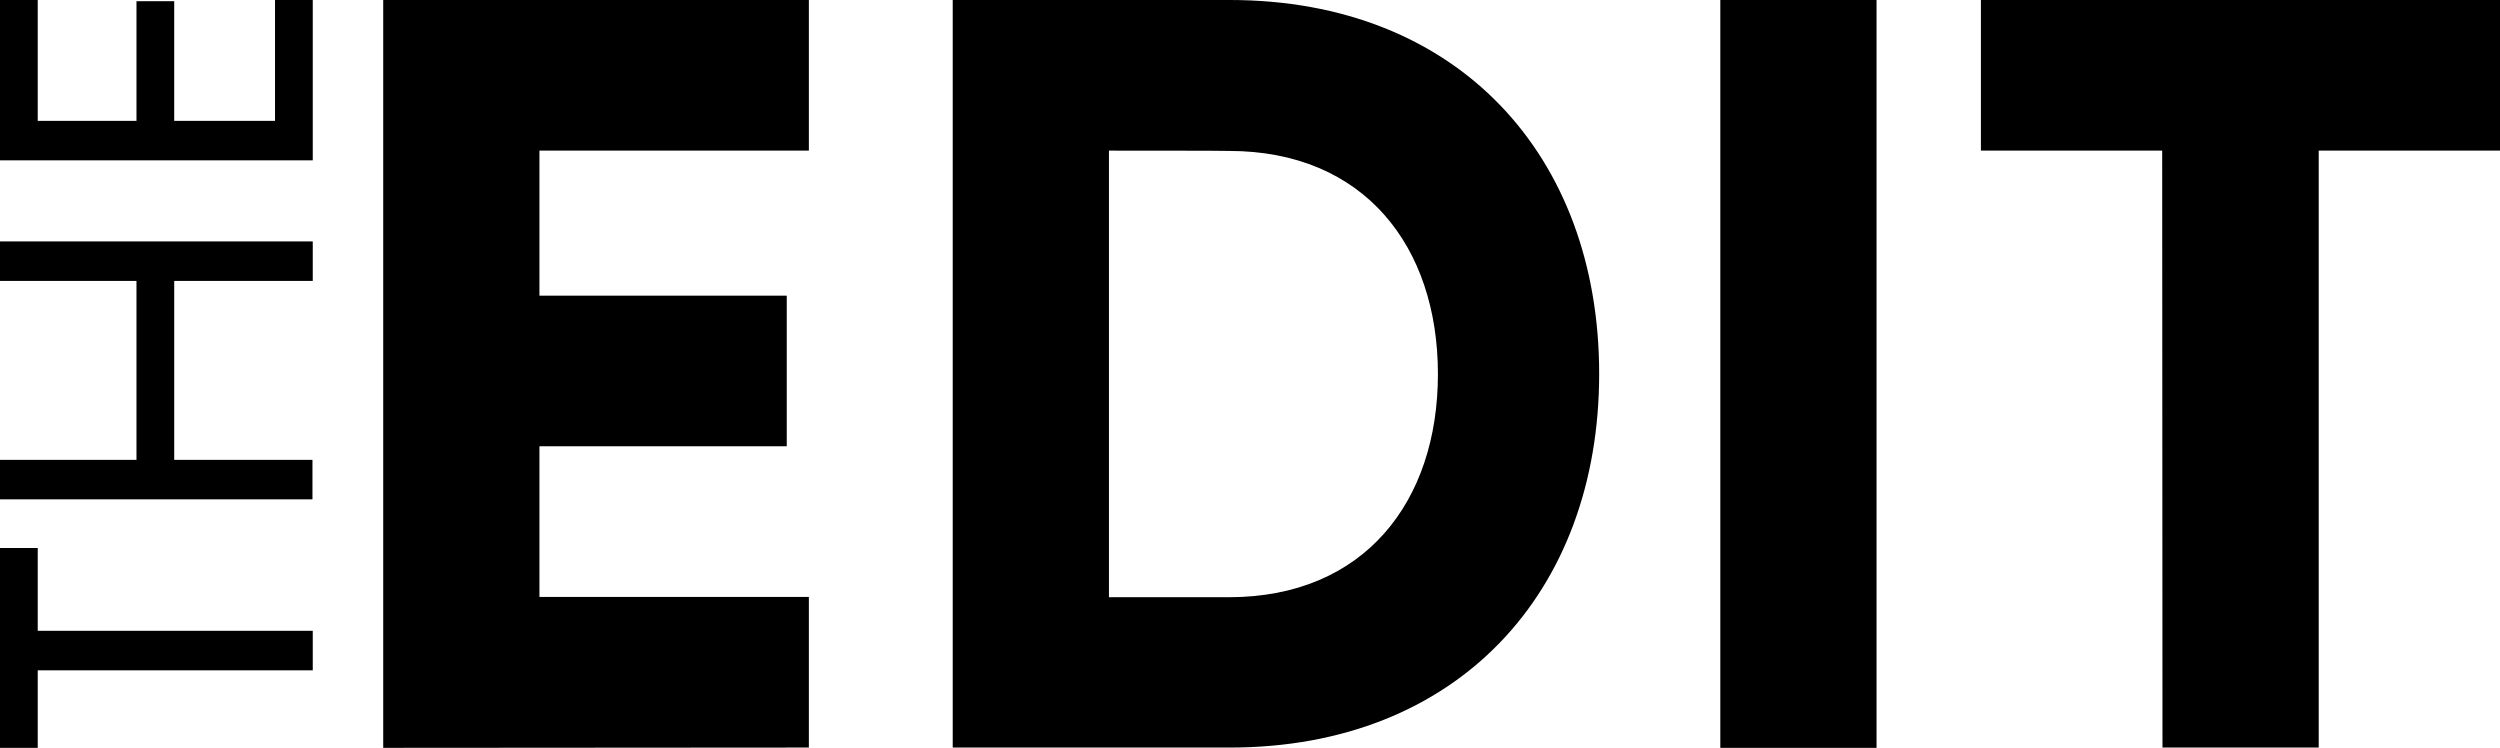
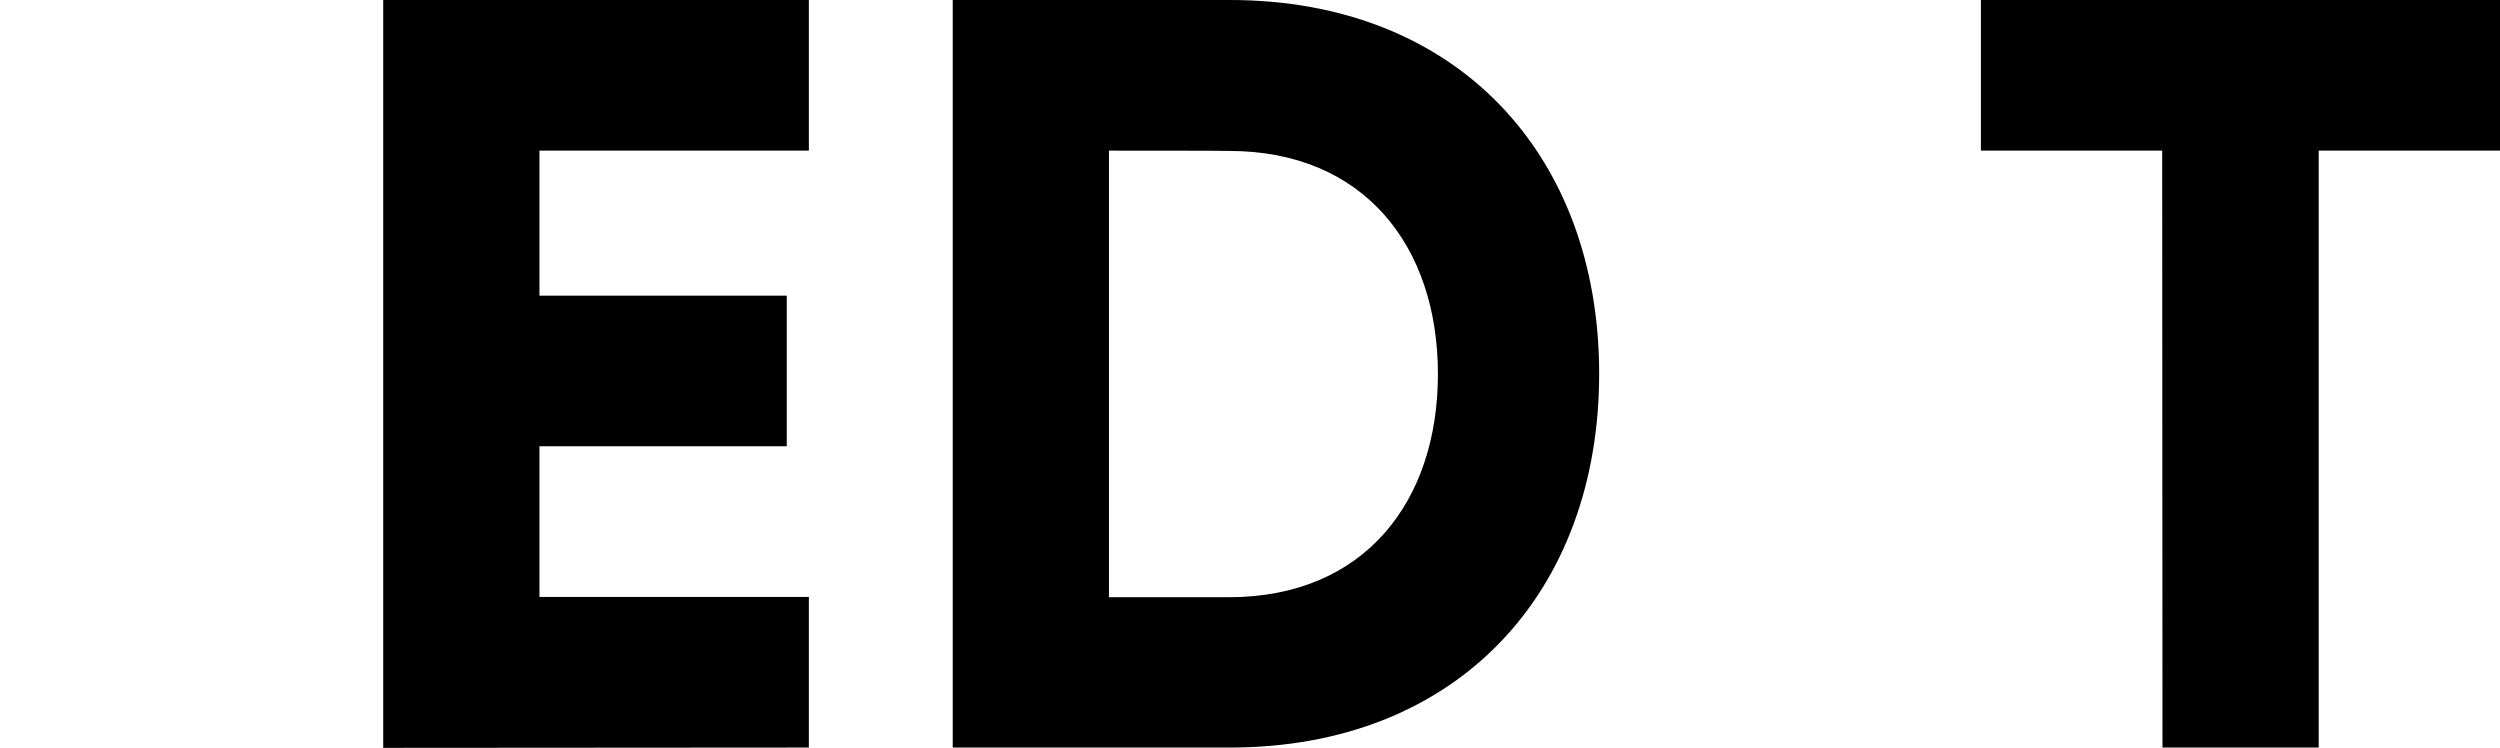
<svg xmlns="http://www.w3.org/2000/svg" id="Layer_1" x="0px" y="0px" viewBox="0 0 848.1 253.7" style="enable-background:new 0 0 848.1 253.7;" xml:space="preserve">
-   <path d="M12.8,227.4v28.4H0v-69.9h12.8V214h93.3v13.4H12.8z" />
-   <path d="M59.1,95.3v60.7h46.9v13.4H0v-13.4h46.3V95.3H0V81.9h106.1v13.4L59.1,95.3L59.1,95.3z" />
-   <path d="M106.1,54.4H0V-2.7h12.8V41h33.5V0.4h12.8V41h34.2V-2.7h12.8L106.1,54.4L106.1,54.4z" />
  <path d="M130,253.7V0h144.4v51.1H183v49.2h83.9v51.1H183v51.1h91.4v51.1L130,253.7L130,253.7z" />
  <path d="M323.2,0h94c77.2,0,125.3,52.6,125.3,126.8s-48.1,126.8-125.3,126.8h-94V0z M376.2,51.1v151.5h40.7 c45.9,0,70.9-32.4,70.9-75.7s-25-75.7-70.9-75.7C416.8,51.1,376.2,51.1,376.2,51.1z" />
-   <path d="M583.6,0h53v253.7h-53V0z" />
  <path d="M733.5,51.1H672V0h176.1v51.1h-61.5v202.5h-53L733.5,51.1L733.5,51.1z" />
</svg>